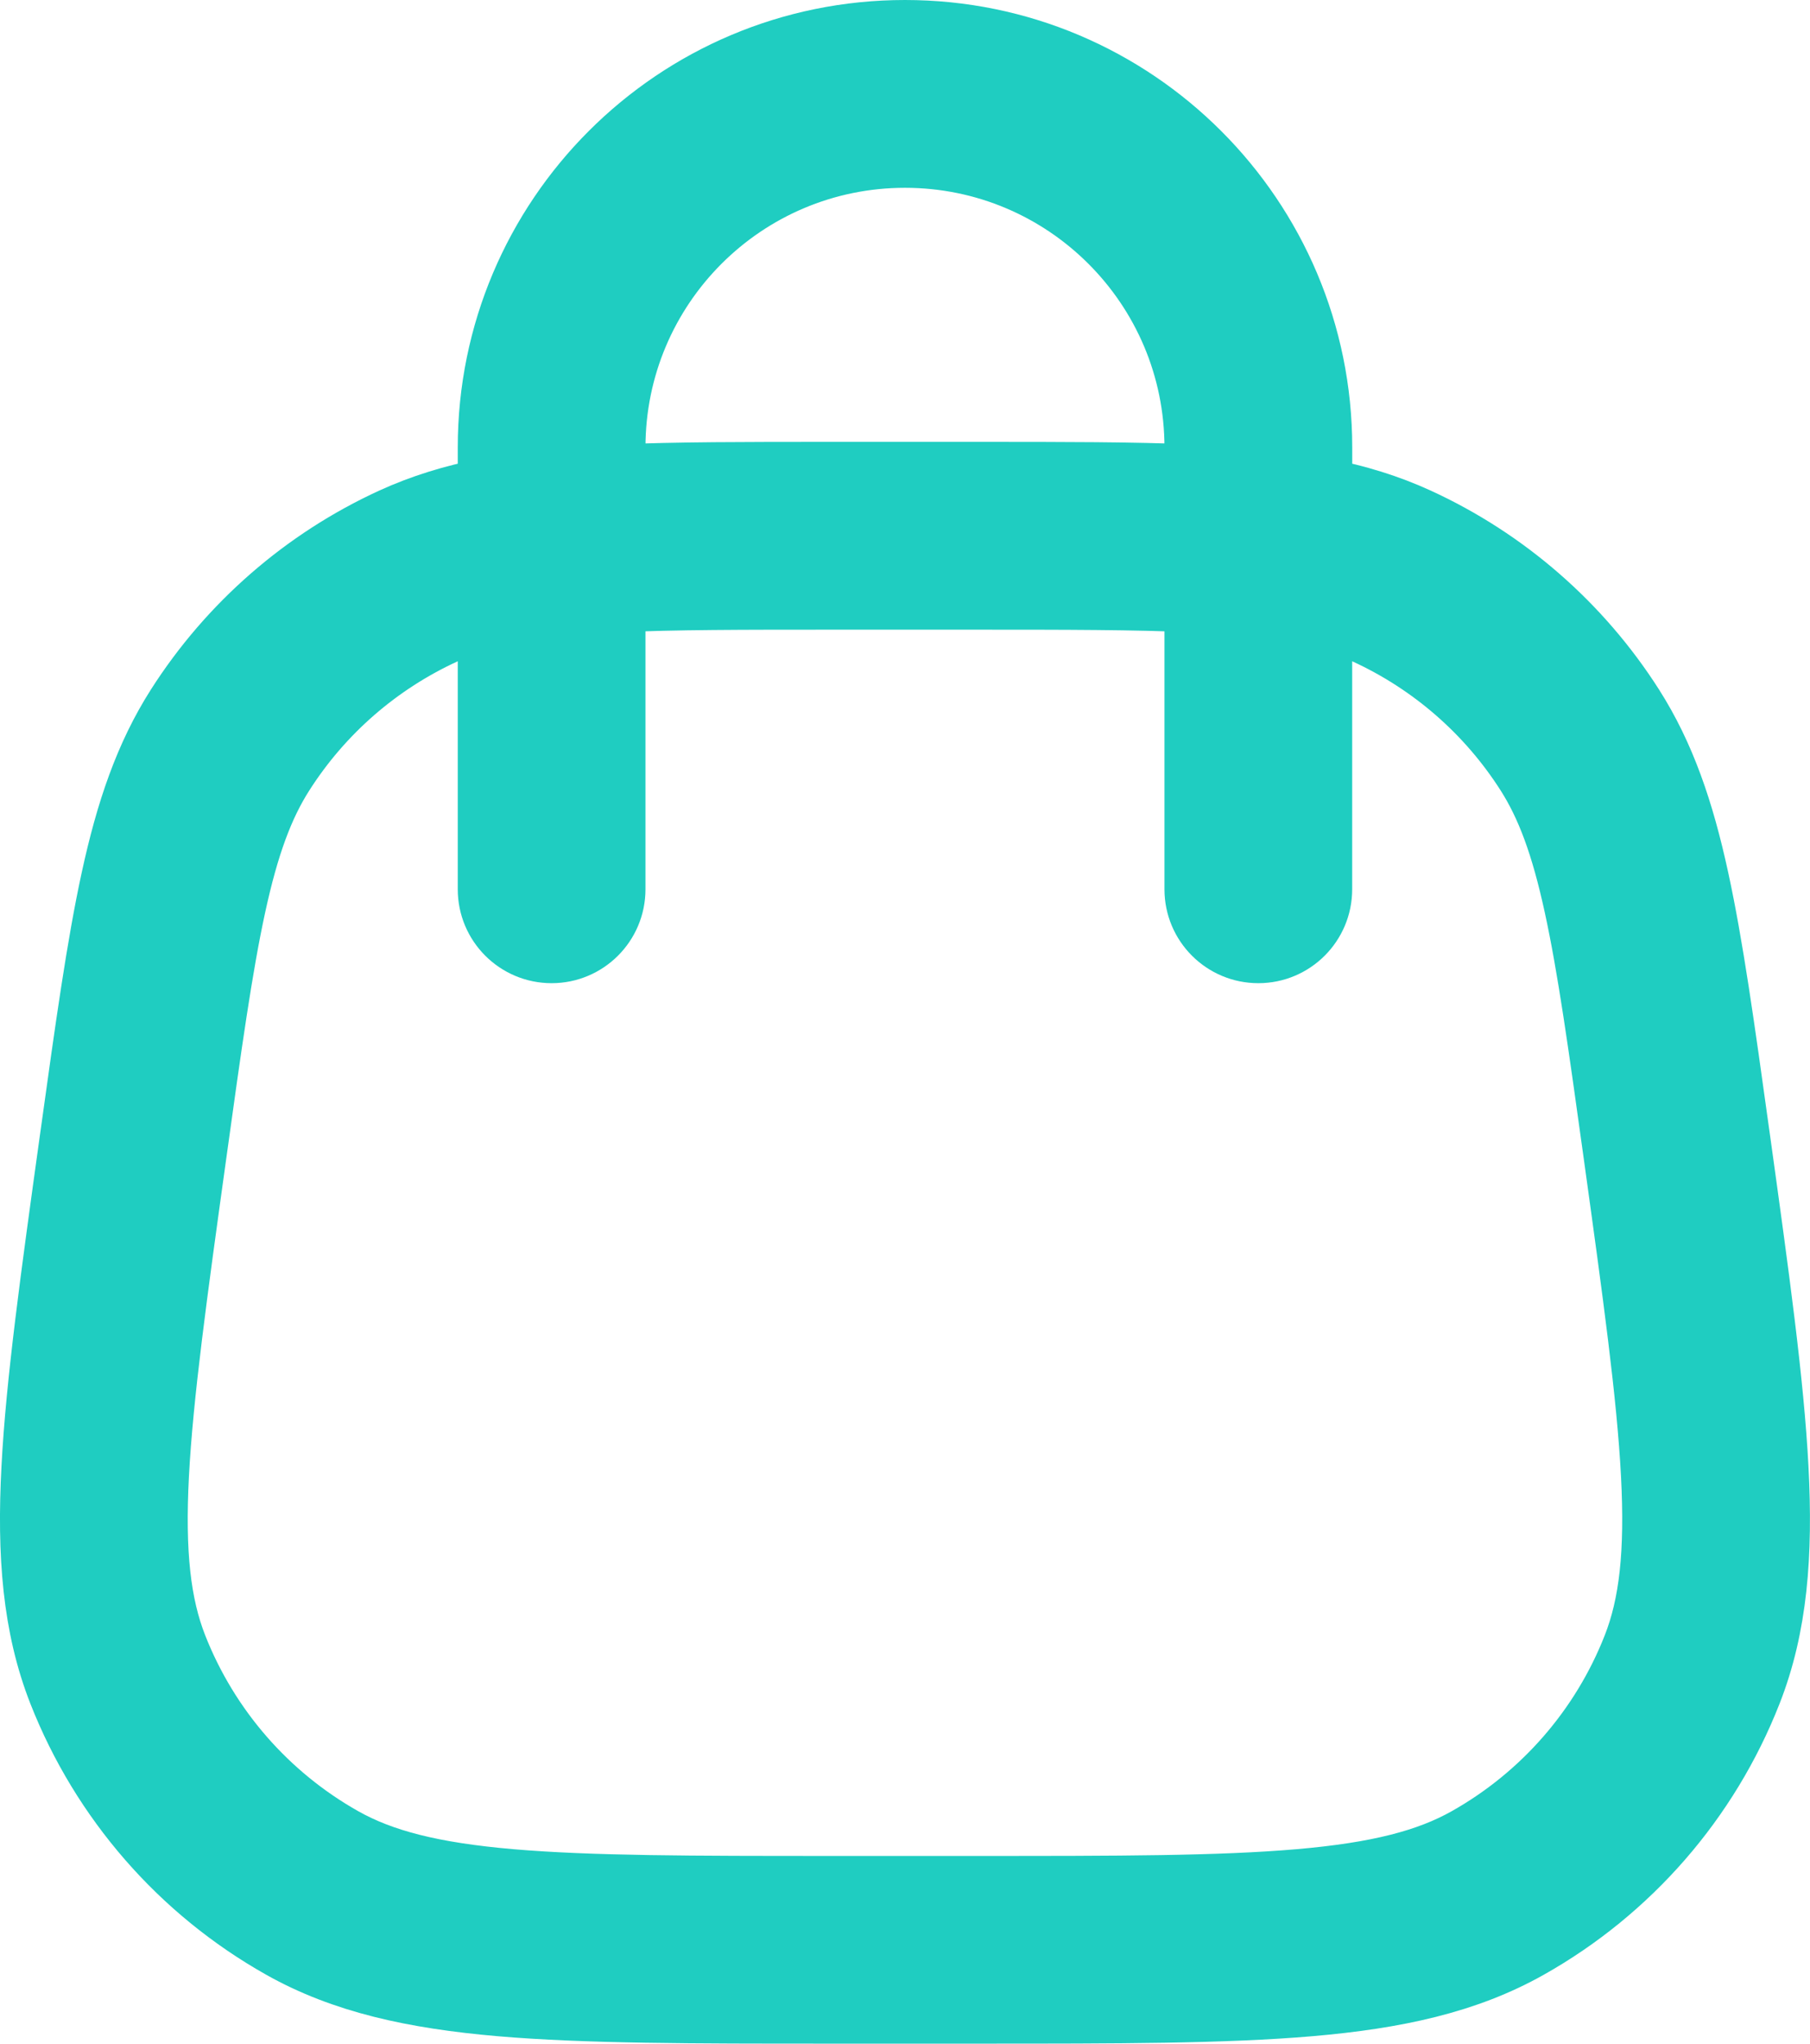
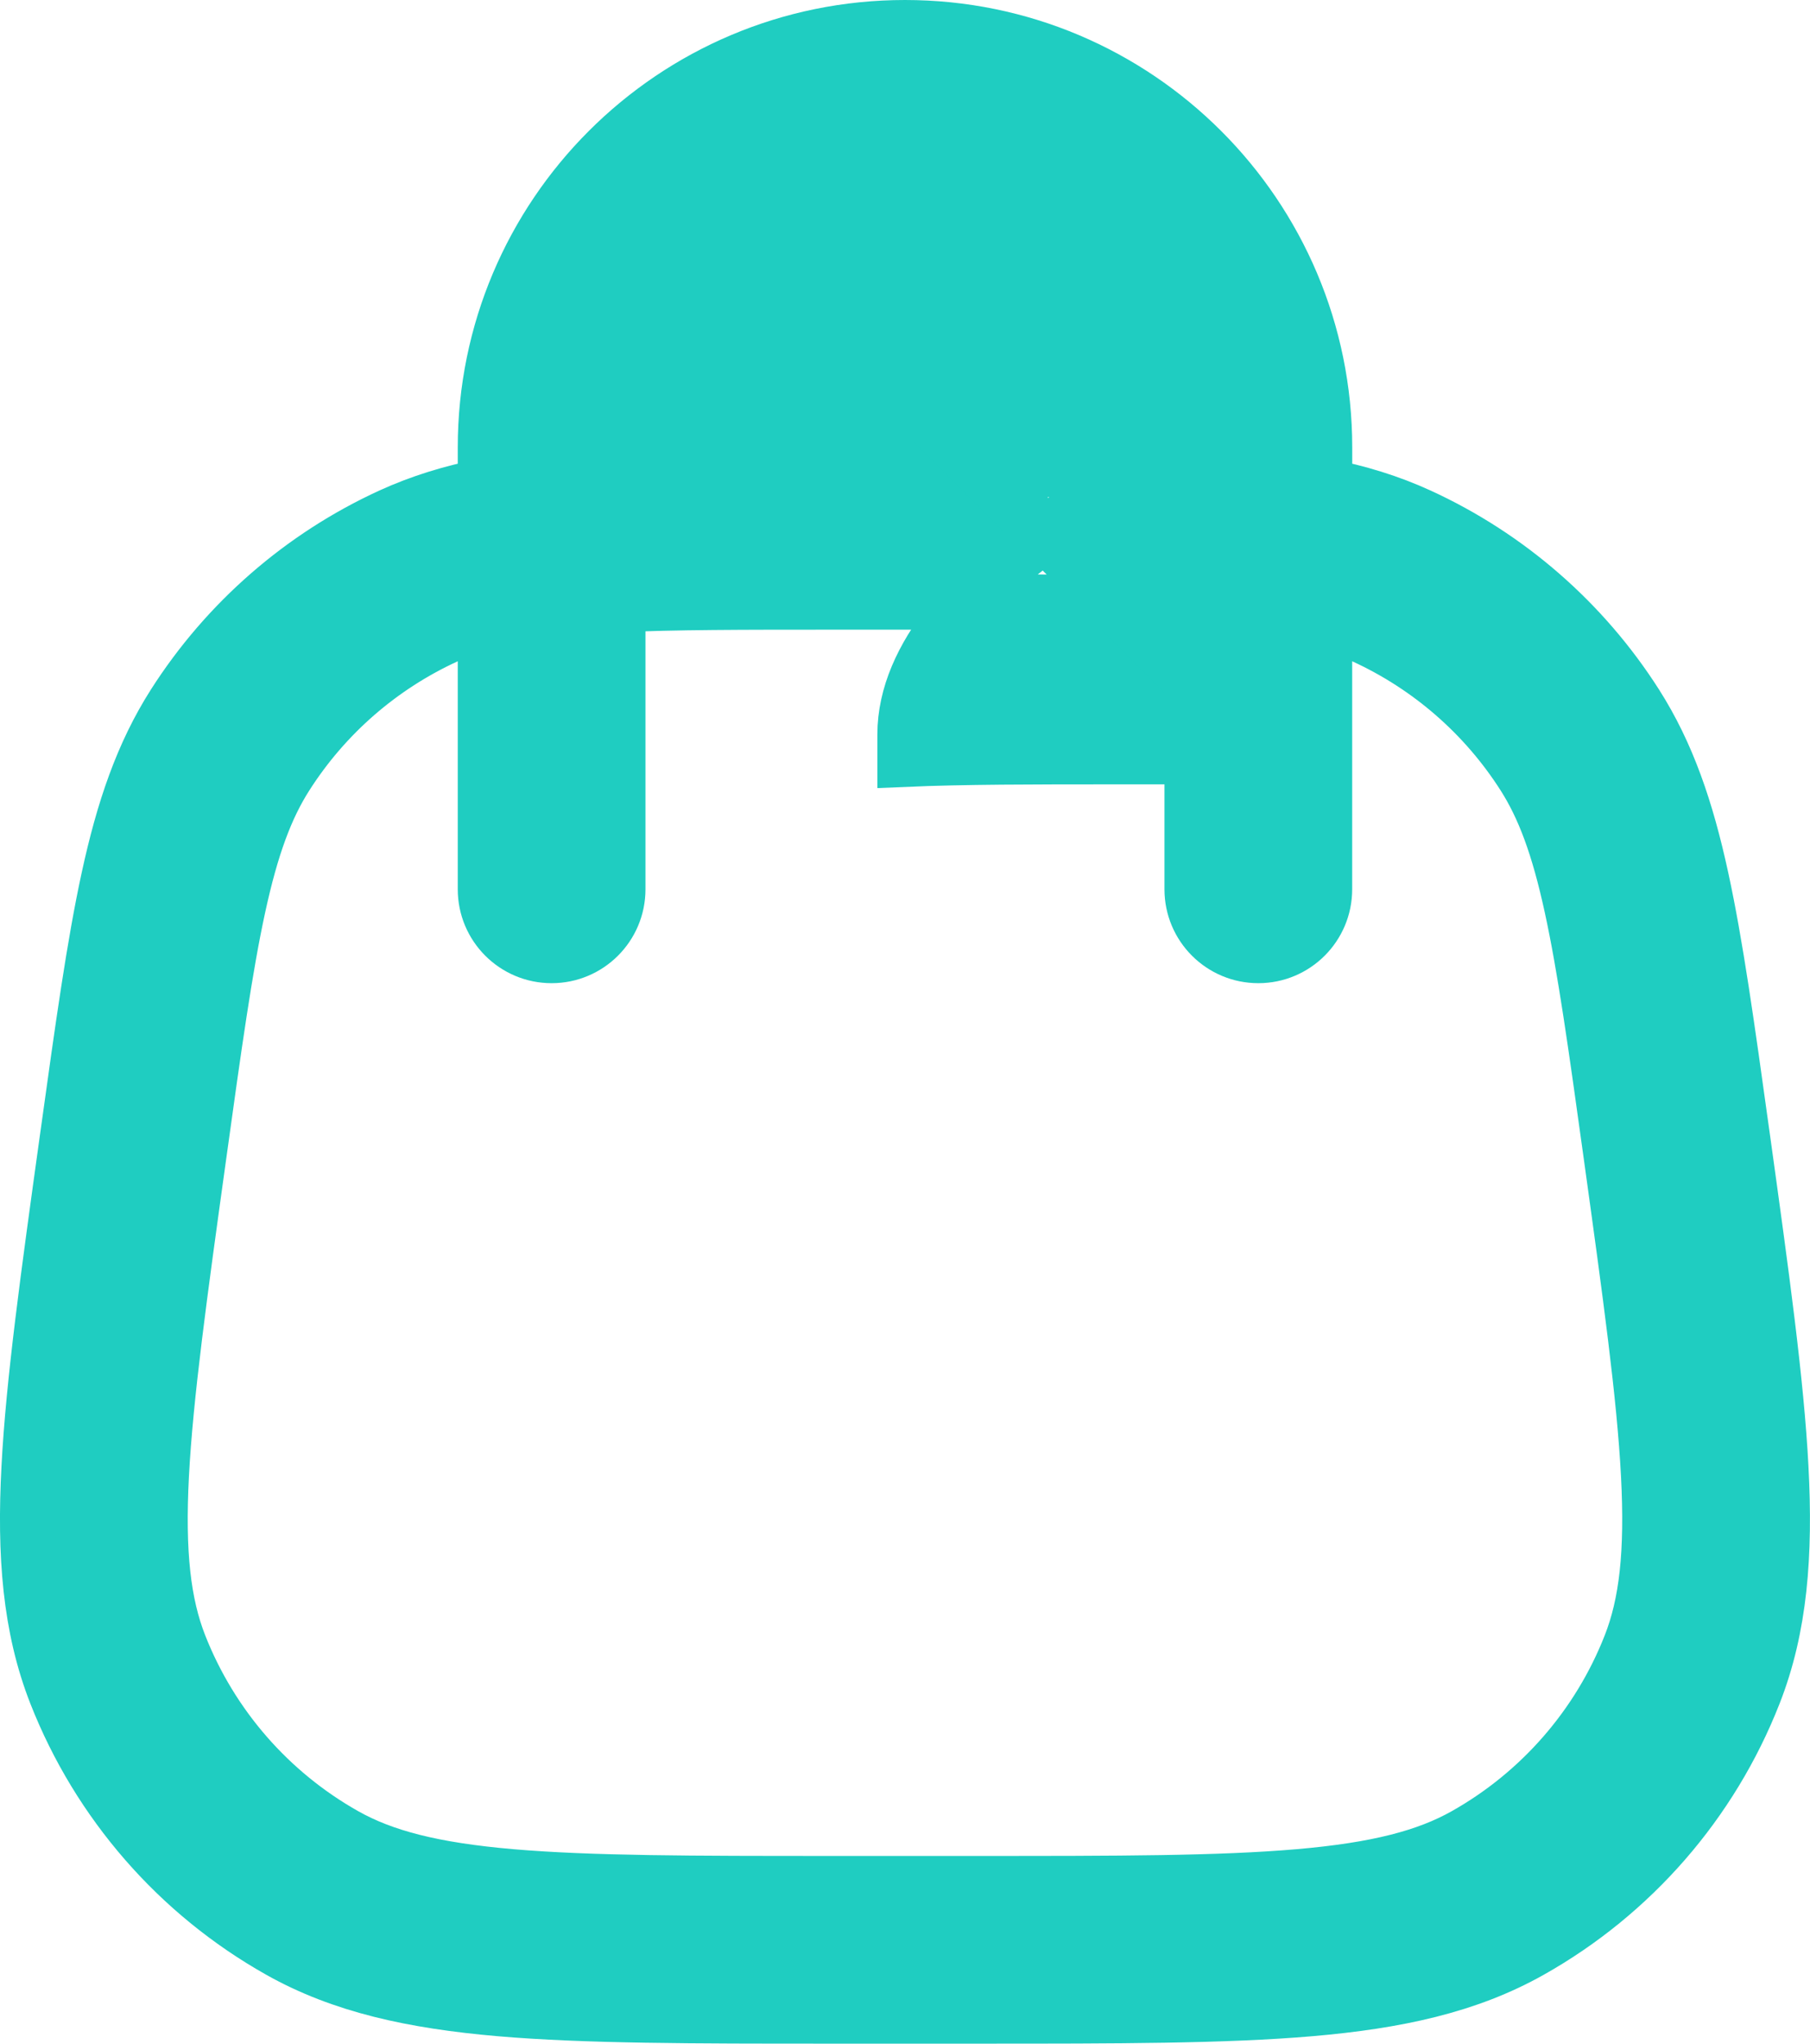
<svg xmlns="http://www.w3.org/2000/svg" id="Capa_1" data-name="Capa 1" viewBox="0 0 327.83 370">
  <defs>
    <style>
      .cls-1 {
        fill: #1fcdc1;
        fill-rule: evenodd;
        stroke: #1fcdc1;
        stroke-miterlimit: 10;
        stroke-width: 10px;
      }
    </style>
  </defs>
-   <path class="cls-1" d="m163.91,5c-41.97,0-76,34.03-76,76v6.97c-6.09,1.2-11.72,2.92-17.13,5.39-16.09,7.38-29.7,19.24-39.22,34.15-5.76,9.03-9.18,19.13-11.86,31.46-2.63,12.07-4.72,27.12-7.38,46.27l-.15,1.06c-3.42,24.64-6.1,43.91-6.91,59.42-.83,15.75.17,28.88,4.91,40.93,7.75,19.7,22.05,36.13,40.5,46.51,11.29,6.35,24.15,9.14,39.87,10.5,15.48,1.33,34.93,1.33,59.8,1.33h27.14c24.88,0,44.33,0,59.81-1.33,15.72-1.35,28.58-4.14,39.87-10.5,18.45-10.38,32.75-26.81,40.49-46.51,4.74-12.05,5.74-25.18,4.91-40.93-.81-15.52-3.49-34.78-6.91-59.42l-.15-1.06c-2.66-19.15-4.75-34.2-7.38-46.27-2.68-12.33-6.1-22.43-11.86-31.46-9.52-14.92-23.14-26.78-39.22-34.15-5.41-2.48-11.03-4.19-17.12-5.39v-6.97c0-41.97-34.03-76-76-76h0Zm-64,168c-6.63,0-12-5.37-12-12v-48.39c-2.6.72-4.94,1.58-7.12,2.58-11.89,5.45-21.96,14.21-28.99,25.24-3.63,5.69-6.27,12.73-8.65,23.66-2.41,11.07-4.38,25.21-7.12,44.96-3.52,25.33-6.04,43.58-6.8,57.94-.75,14.25.35,23.44,3.28,30.9,5.73,14.56,16.3,26.7,29.93,34.38,6.99,3.93,15.93,6.28,30.15,7.5,14.33,1.23,32.75,1.24,58.33,1.24h25.98c25.57,0,44,0,58.33-1.24,14.21-1.22,23.17-3.57,30.15-7.5,13.63-7.67,24.21-19.81,29.93-34.38,2.93-7.46,4.03-16.65,3.28-30.9-.75-14.36-3.28-32.61-6.79-57.94-2.74-19.75-4.71-33.89-7.13-44.96-2.38-10.92-5.02-17.96-8.65-23.66-7.03-11.03-17.1-19.79-28.99-25.24-2.18-1-4.52-1.86-7.12-2.58v48.39c0,6.63-5.37,12-12,12s-12-5.37-12-12v-51.52c-10.14-.47-22.66-.48-39.01-.48h-25.98c-16.35,0-28.87,0-39.01.48v51.52c0,6.63-5.37,12-12,12h0Zm77.72-88c15.04,0,27.59,0,38.28.46v-4.46c0-28.72-23.28-52-52-52s-52,23.28-52,52v4.46c10.68-.46,23.24-.46,38.28-.46h27.44Zm0,0" />
+   <path class="cls-1" d="m163.91,5c-41.97,0-76,34.03-76,76v6.97c-6.09,1.2-11.72,2.92-17.13,5.39-16.09,7.38-29.7,19.24-39.22,34.15-5.76,9.03-9.18,19.13-11.86,31.46-2.63,12.07-4.72,27.12-7.38,46.27l-.15,1.06c-3.42,24.64-6.1,43.91-6.91,59.42-.83,15.75.17,28.88,4.91,40.93,7.75,19.7,22.05,36.13,40.5,46.51,11.29,6.35,24.15,9.14,39.87,10.5,15.48,1.33,34.93,1.33,59.8,1.33h27.14c24.88,0,44.33,0,59.81-1.33,15.72-1.35,28.58-4.14,39.87-10.5,18.45-10.38,32.75-26.81,40.49-46.51,4.74-12.05,5.74-25.18,4.91-40.93-.81-15.52-3.49-34.78-6.91-59.42l-.15-1.06c-2.66-19.15-4.75-34.2-7.38-46.27-2.68-12.33-6.1-22.43-11.86-31.46-9.52-14.92-23.14-26.78-39.22-34.15-5.41-2.48-11.03-4.19-17.12-5.39v-6.97c0-41.97-34.03-76-76-76h0Zm-64,168c-6.63,0-12-5.37-12-12v-48.39c-2.6.72-4.94,1.58-7.12,2.58-11.89,5.45-21.96,14.21-28.99,25.24-3.63,5.69-6.27,12.73-8.65,23.66-2.41,11.07-4.38,25.21-7.12,44.96-3.52,25.33-6.04,43.58-6.8,57.94-.75,14.25.35,23.44,3.28,30.9,5.73,14.56,16.3,26.7,29.93,34.38,6.99,3.93,15.93,6.28,30.15,7.5,14.33,1.23,32.75,1.24,58.33,1.24h25.98c25.57,0,44,0,58.33-1.24,14.21-1.22,23.17-3.57,30.15-7.5,13.63-7.67,24.21-19.81,29.93-34.38,2.93-7.46,4.03-16.65,3.28-30.9-.75-14.36-3.28-32.61-6.79-57.94-2.74-19.75-4.71-33.89-7.13-44.96-2.38-10.92-5.02-17.96-8.65-23.66-7.03-11.03-17.1-19.79-28.99-25.24-2.18-1-4.52-1.86-7.12-2.58v48.39c0,6.63-5.37,12-12,12s-12-5.37-12-12v-51.52c-10.14-.47-22.66-.48-39.01-.48h-25.98c-16.35,0-28.87,0-39.01.48v51.52c0,6.63-5.37,12-12,12h0Zm77.72-88c15.04,0,27.59,0,38.28.46v-4.46s-52,23.28-52,52v4.46c10.68-.46,23.24-.46,38.28-.46h27.44Zm0,0" />
</svg>